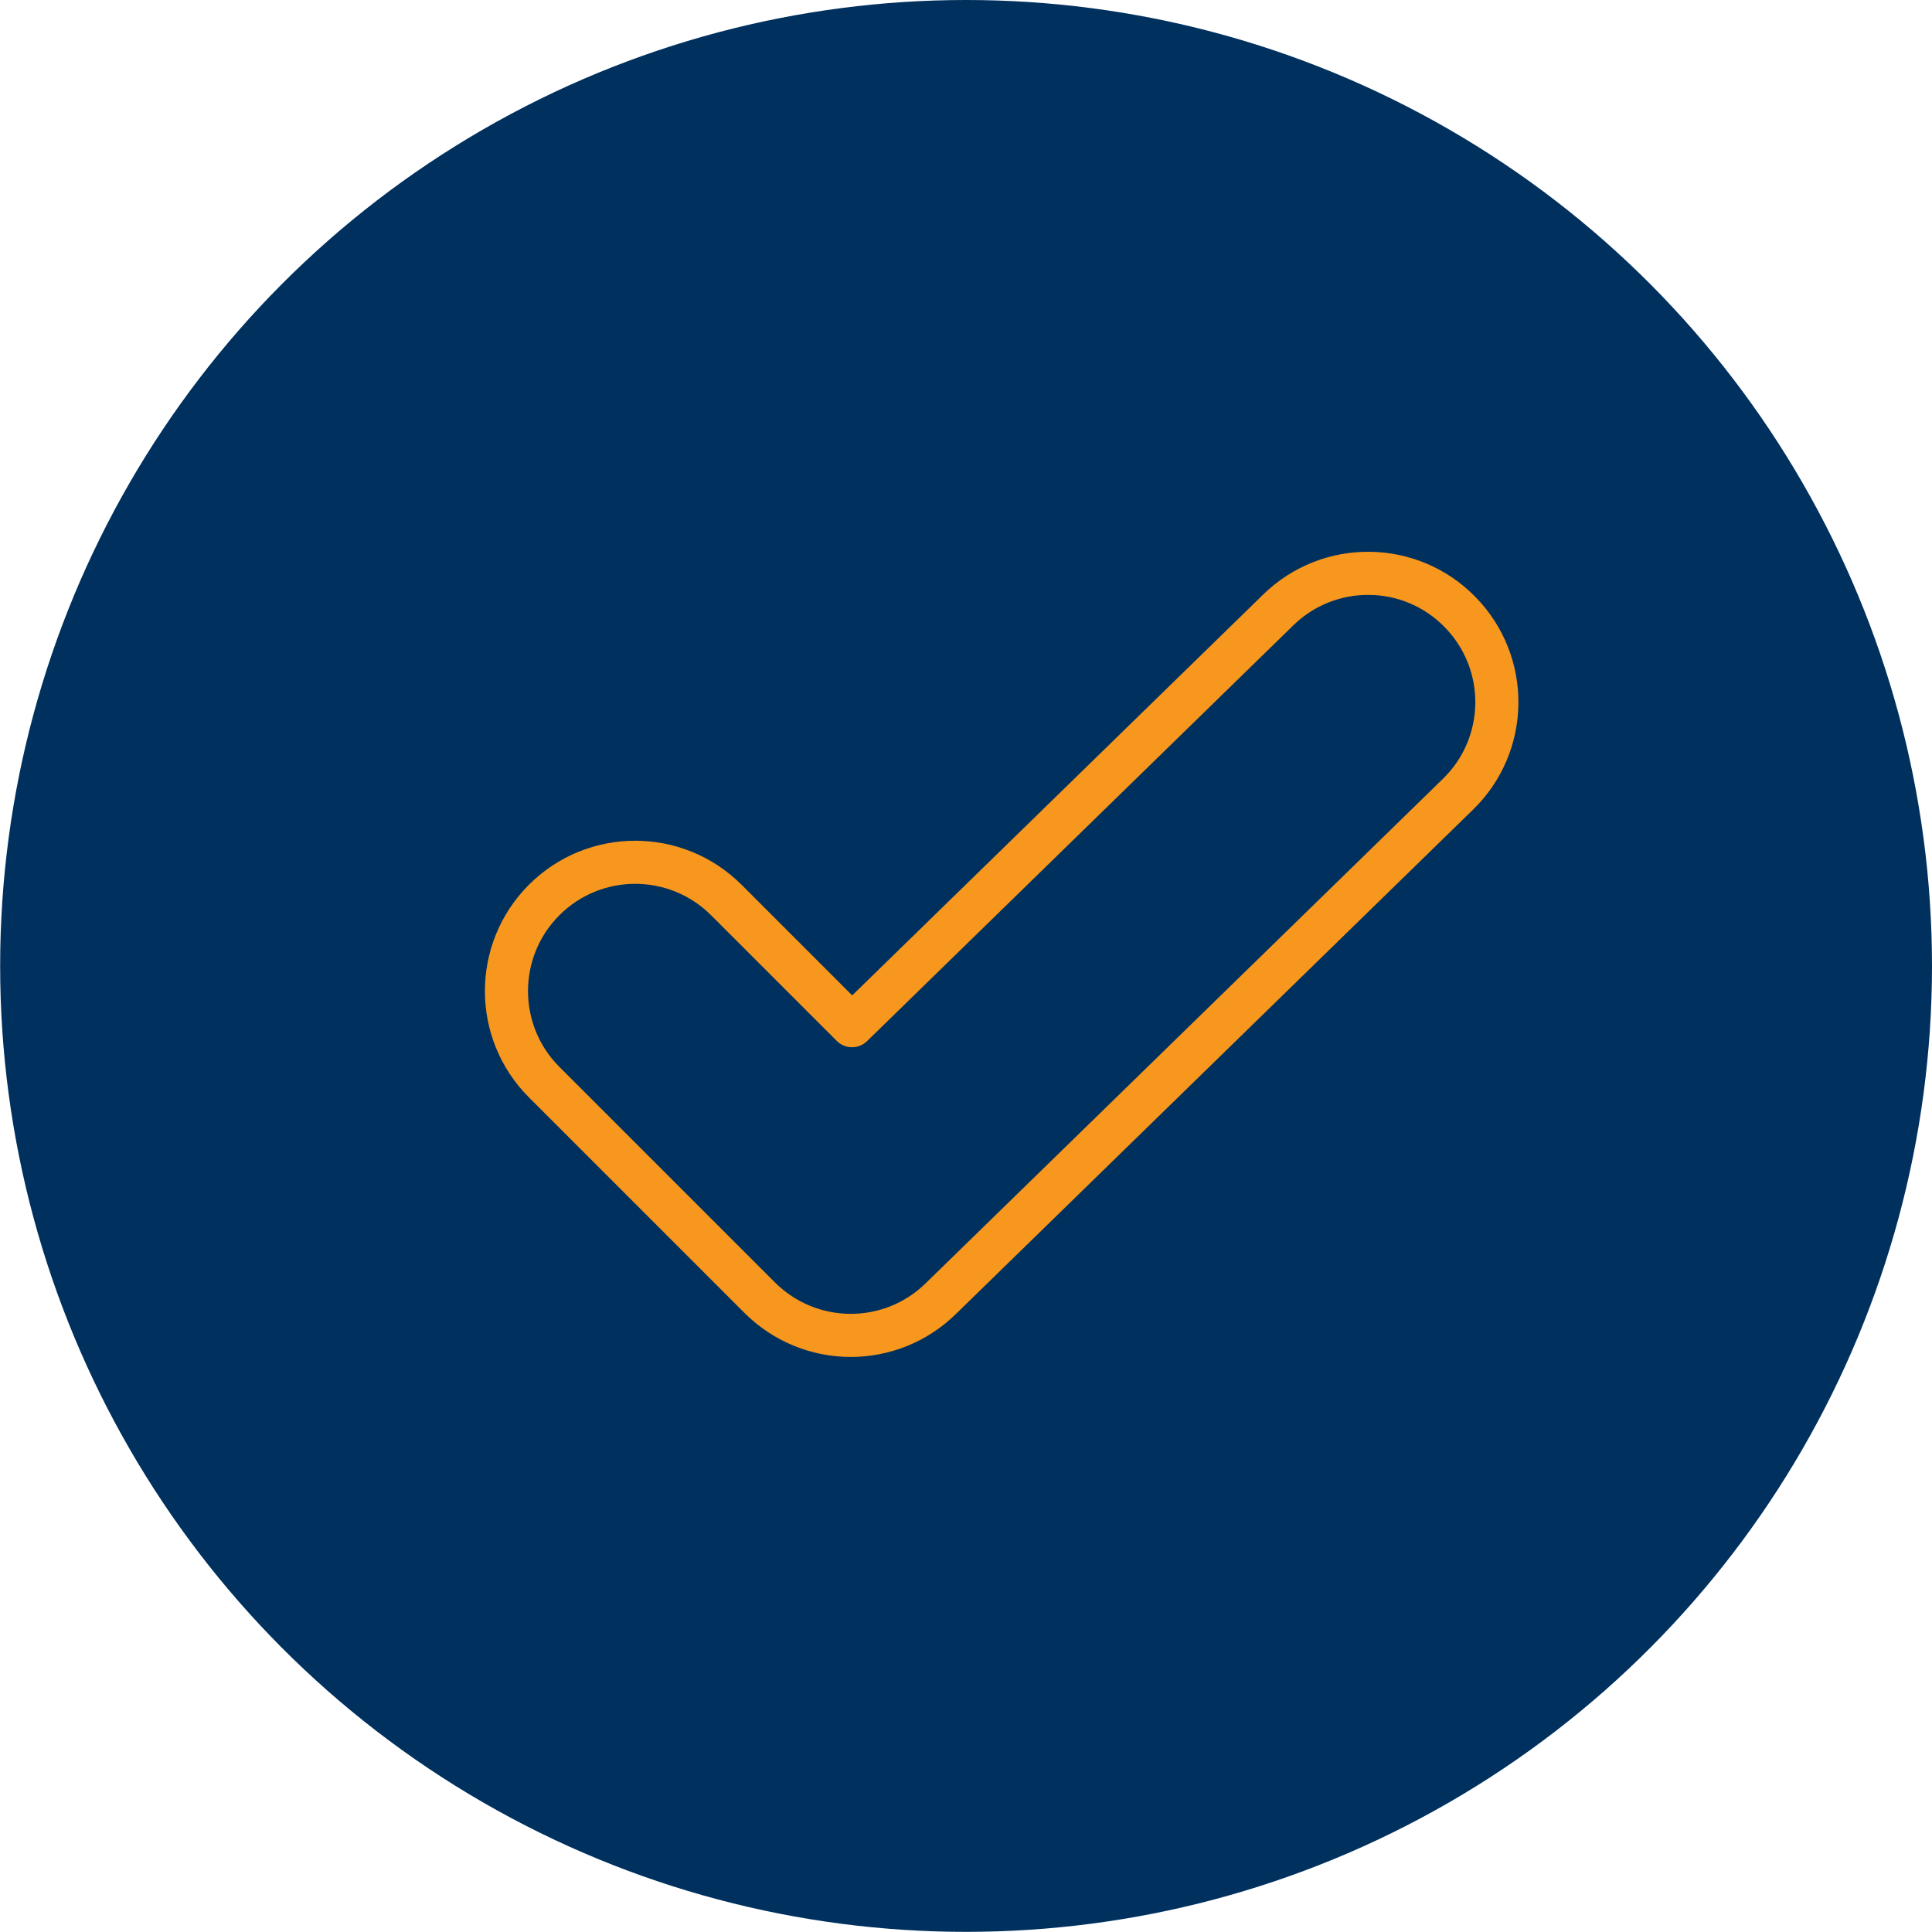
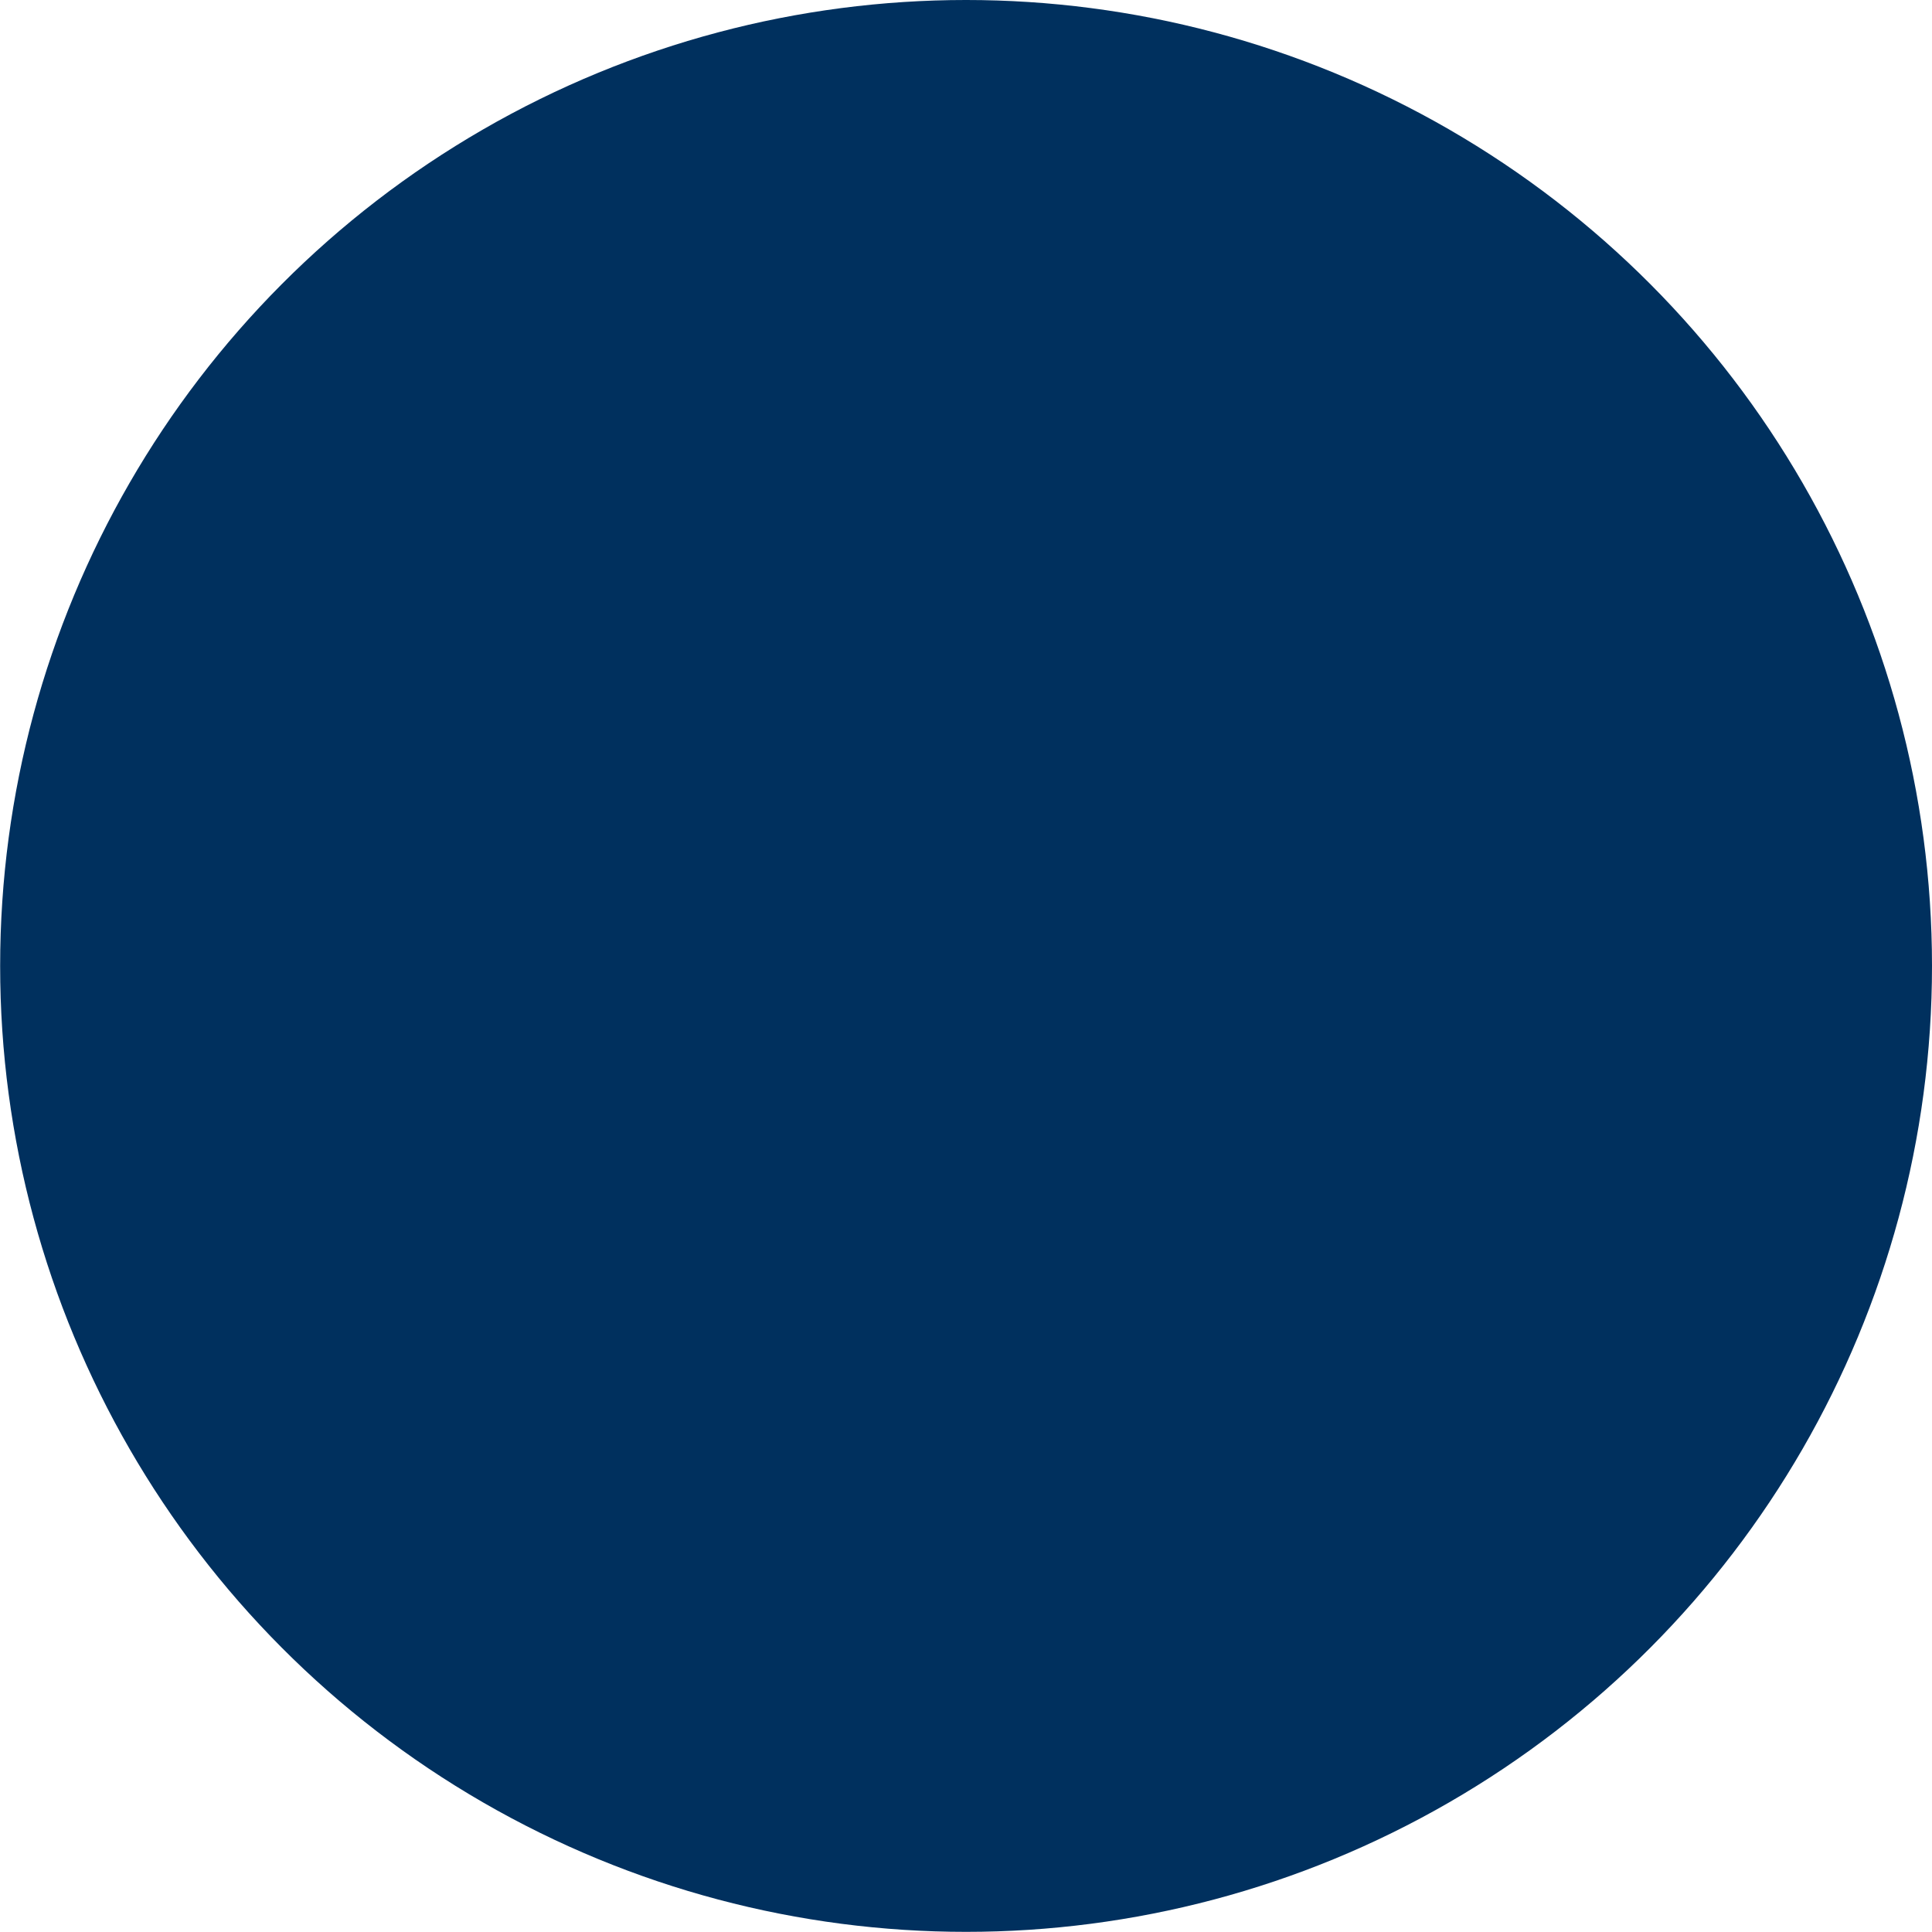
<svg xmlns="http://www.w3.org/2000/svg" id="Layer_1" data-name="Layer 1" viewBox="0 0 134.49 134.49">
  <defs>
    <style>
      .cls-1 {
        fill: #00305e;
      }

      .cls-2 {
        fill: none;
        stroke: #f8971d;
        stroke-linejoin: round;
        stroke-width: 3px;
      }
    </style>
  </defs>
  <circle class="cls-1" cx="67.25" cy="67.24" r="67.24" />
-   <path class="cls-2" d="M59.23,92.96c-2.3,0-4.59-.88-6.34-2.62l-15.01-15.01c-3.5-3.5-3.5-9.18,0-12.68,3.5-3.5,9.17-3.5,12.68,0l8.75,8.75,29.67-28.94c3.54-3.46,9.22-3.39,12.67.16,3.46,3.54,3.39,9.22-.16,12.67l-36.01,35.12c-1.74,1.7-4,2.55-6.26,2.55Z" />
</svg>